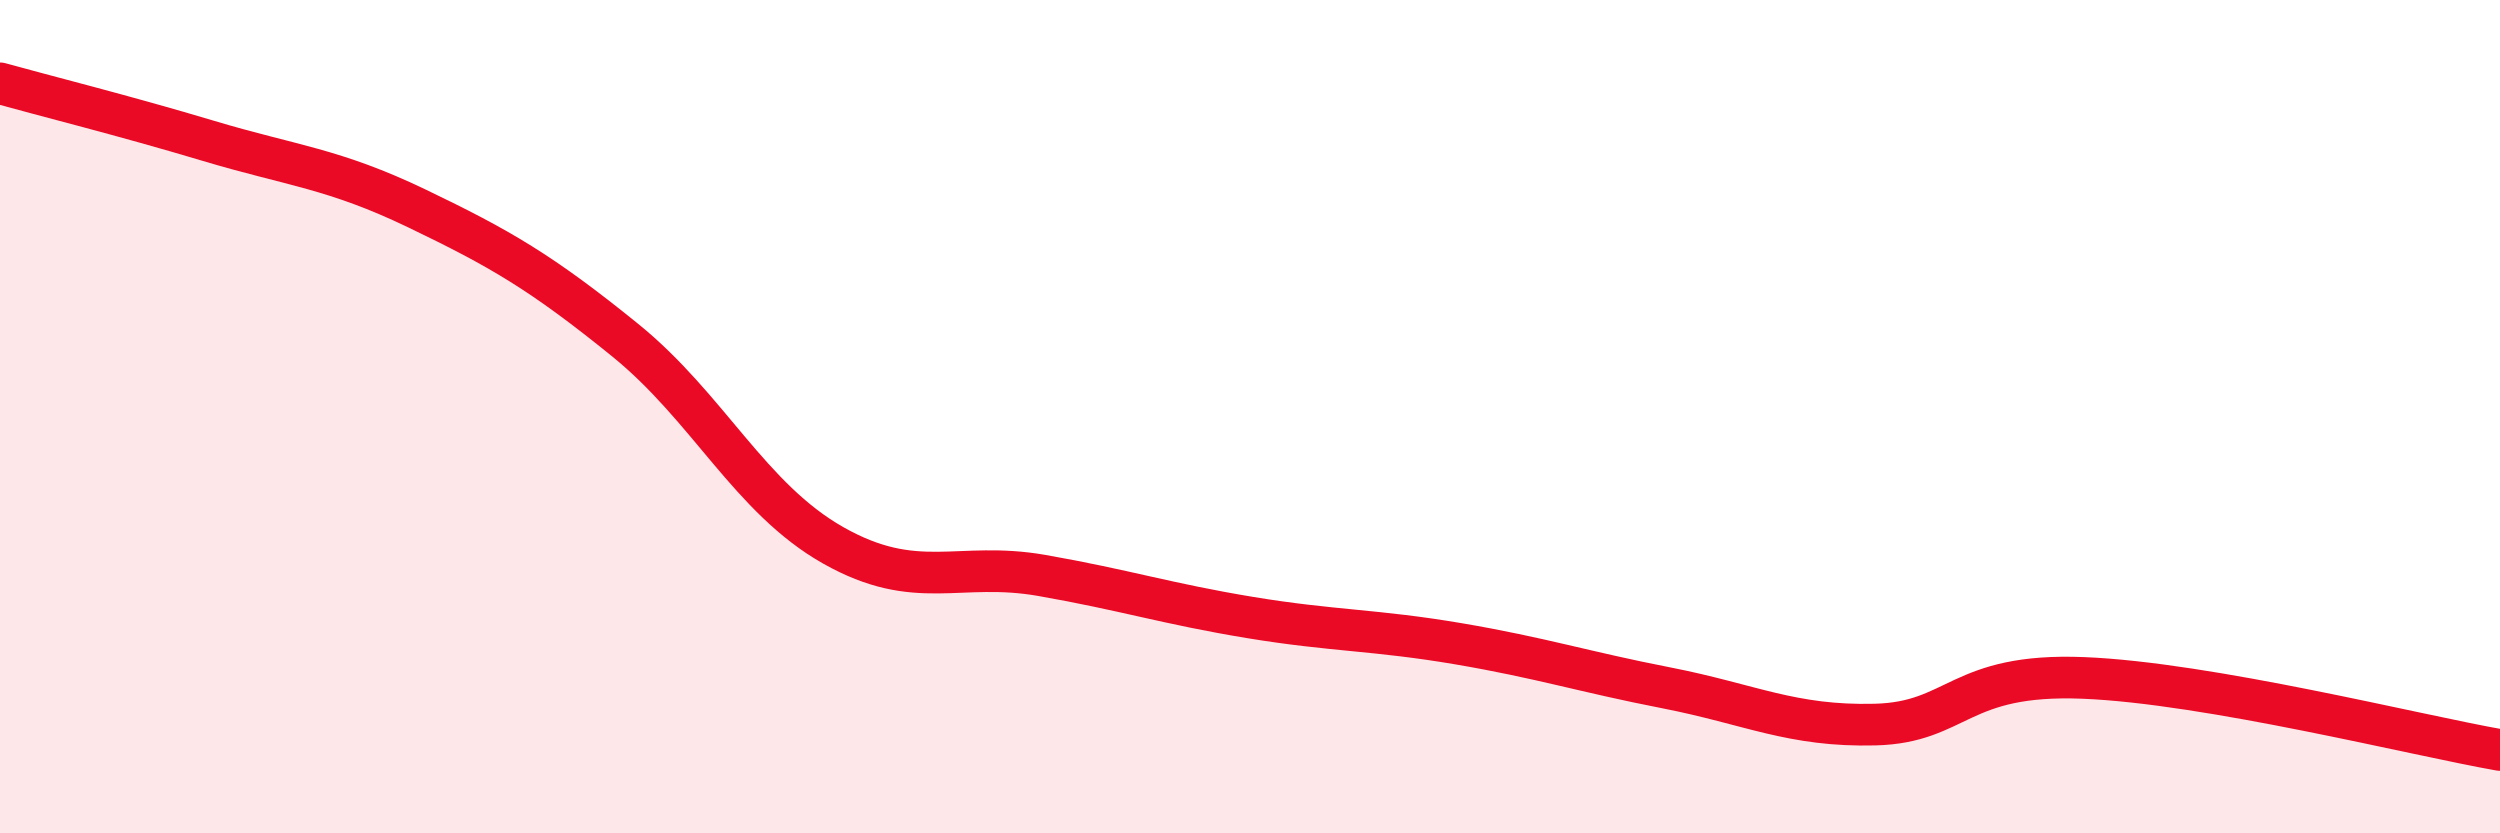
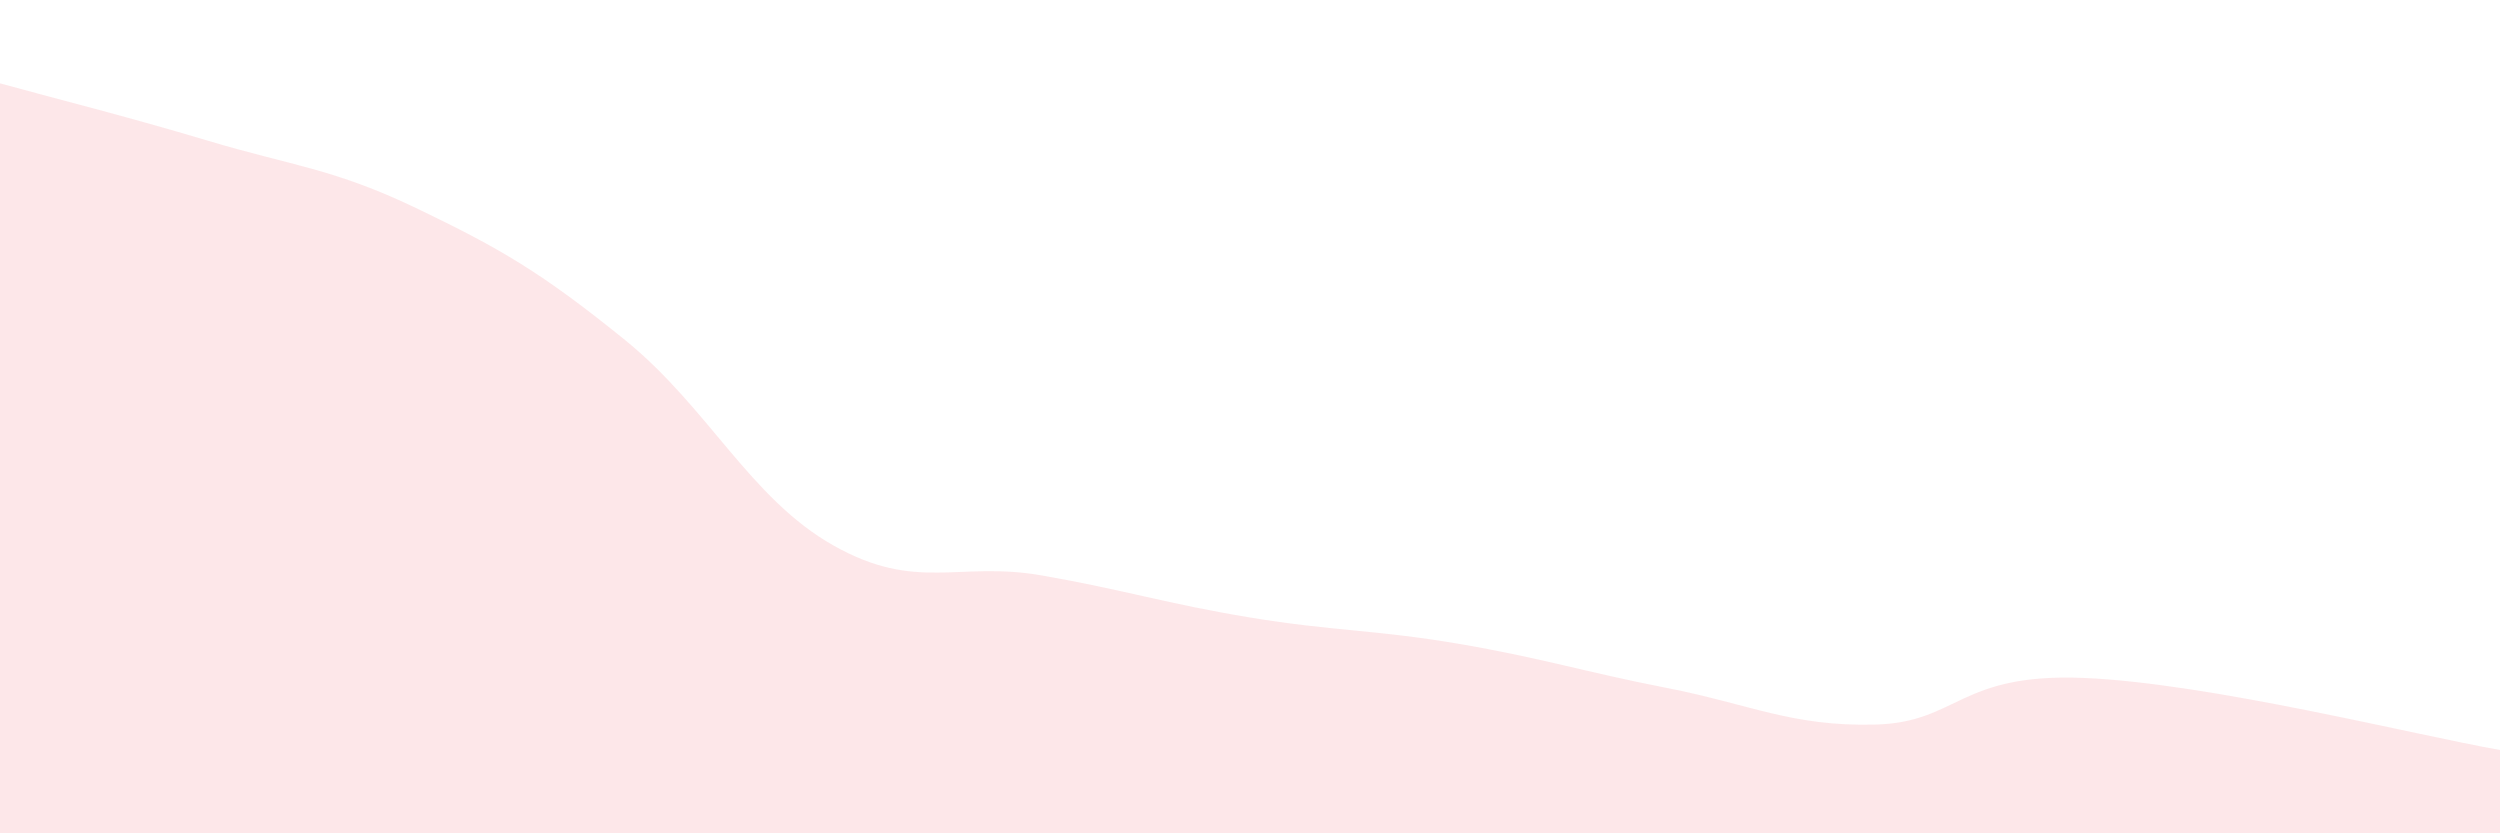
<svg xmlns="http://www.w3.org/2000/svg" width="60" height="20" viewBox="0 0 60 20">
  <path d="M 0,2 C 1,2.28 3,2.78 5,3.38 C 7,3.98 8,4.04 10,5 C 12,5.96 13,6.54 15,8.16 C 17,9.78 18,11.96 20,13.09 C 22,14.22 23,13.46 25,13.81 C 27,14.16 28,14.49 30,14.82 C 32,15.15 33,15.11 35,15.45 C 37,15.79 38,16.12 40,16.51 C 42,16.9 43,17.44 45,17.39 C 47,17.34 47,16.15 50,16.27 C 53,16.39 58,17.65 60,18L60 20L0 20Z" fill="#EB0A25" opacity="0.1" stroke-linecap="round" stroke-linejoin="round" />
-   <path d="M 0,2 C 1,2.28 3,2.78 5,3.38 C 7,3.98 8,4.04 10,5 C 12,5.96 13,6.54 15,8.16 C 17,9.78 18,11.96 20,13.09 C 22,14.22 23,13.46 25,13.81 C 27,14.16 28,14.49 30,14.82 C 32,15.15 33,15.11 35,15.45 C 37,15.79 38,16.12 40,16.51 C 42,16.9 43,17.44 45,17.39 C 47,17.34 47,16.15 50,16.27 C 53,16.39 58,17.65 60,18" stroke="#EB0A25" stroke-width="1" fill="none" stroke-linecap="round" stroke-linejoin="round" />
</svg>